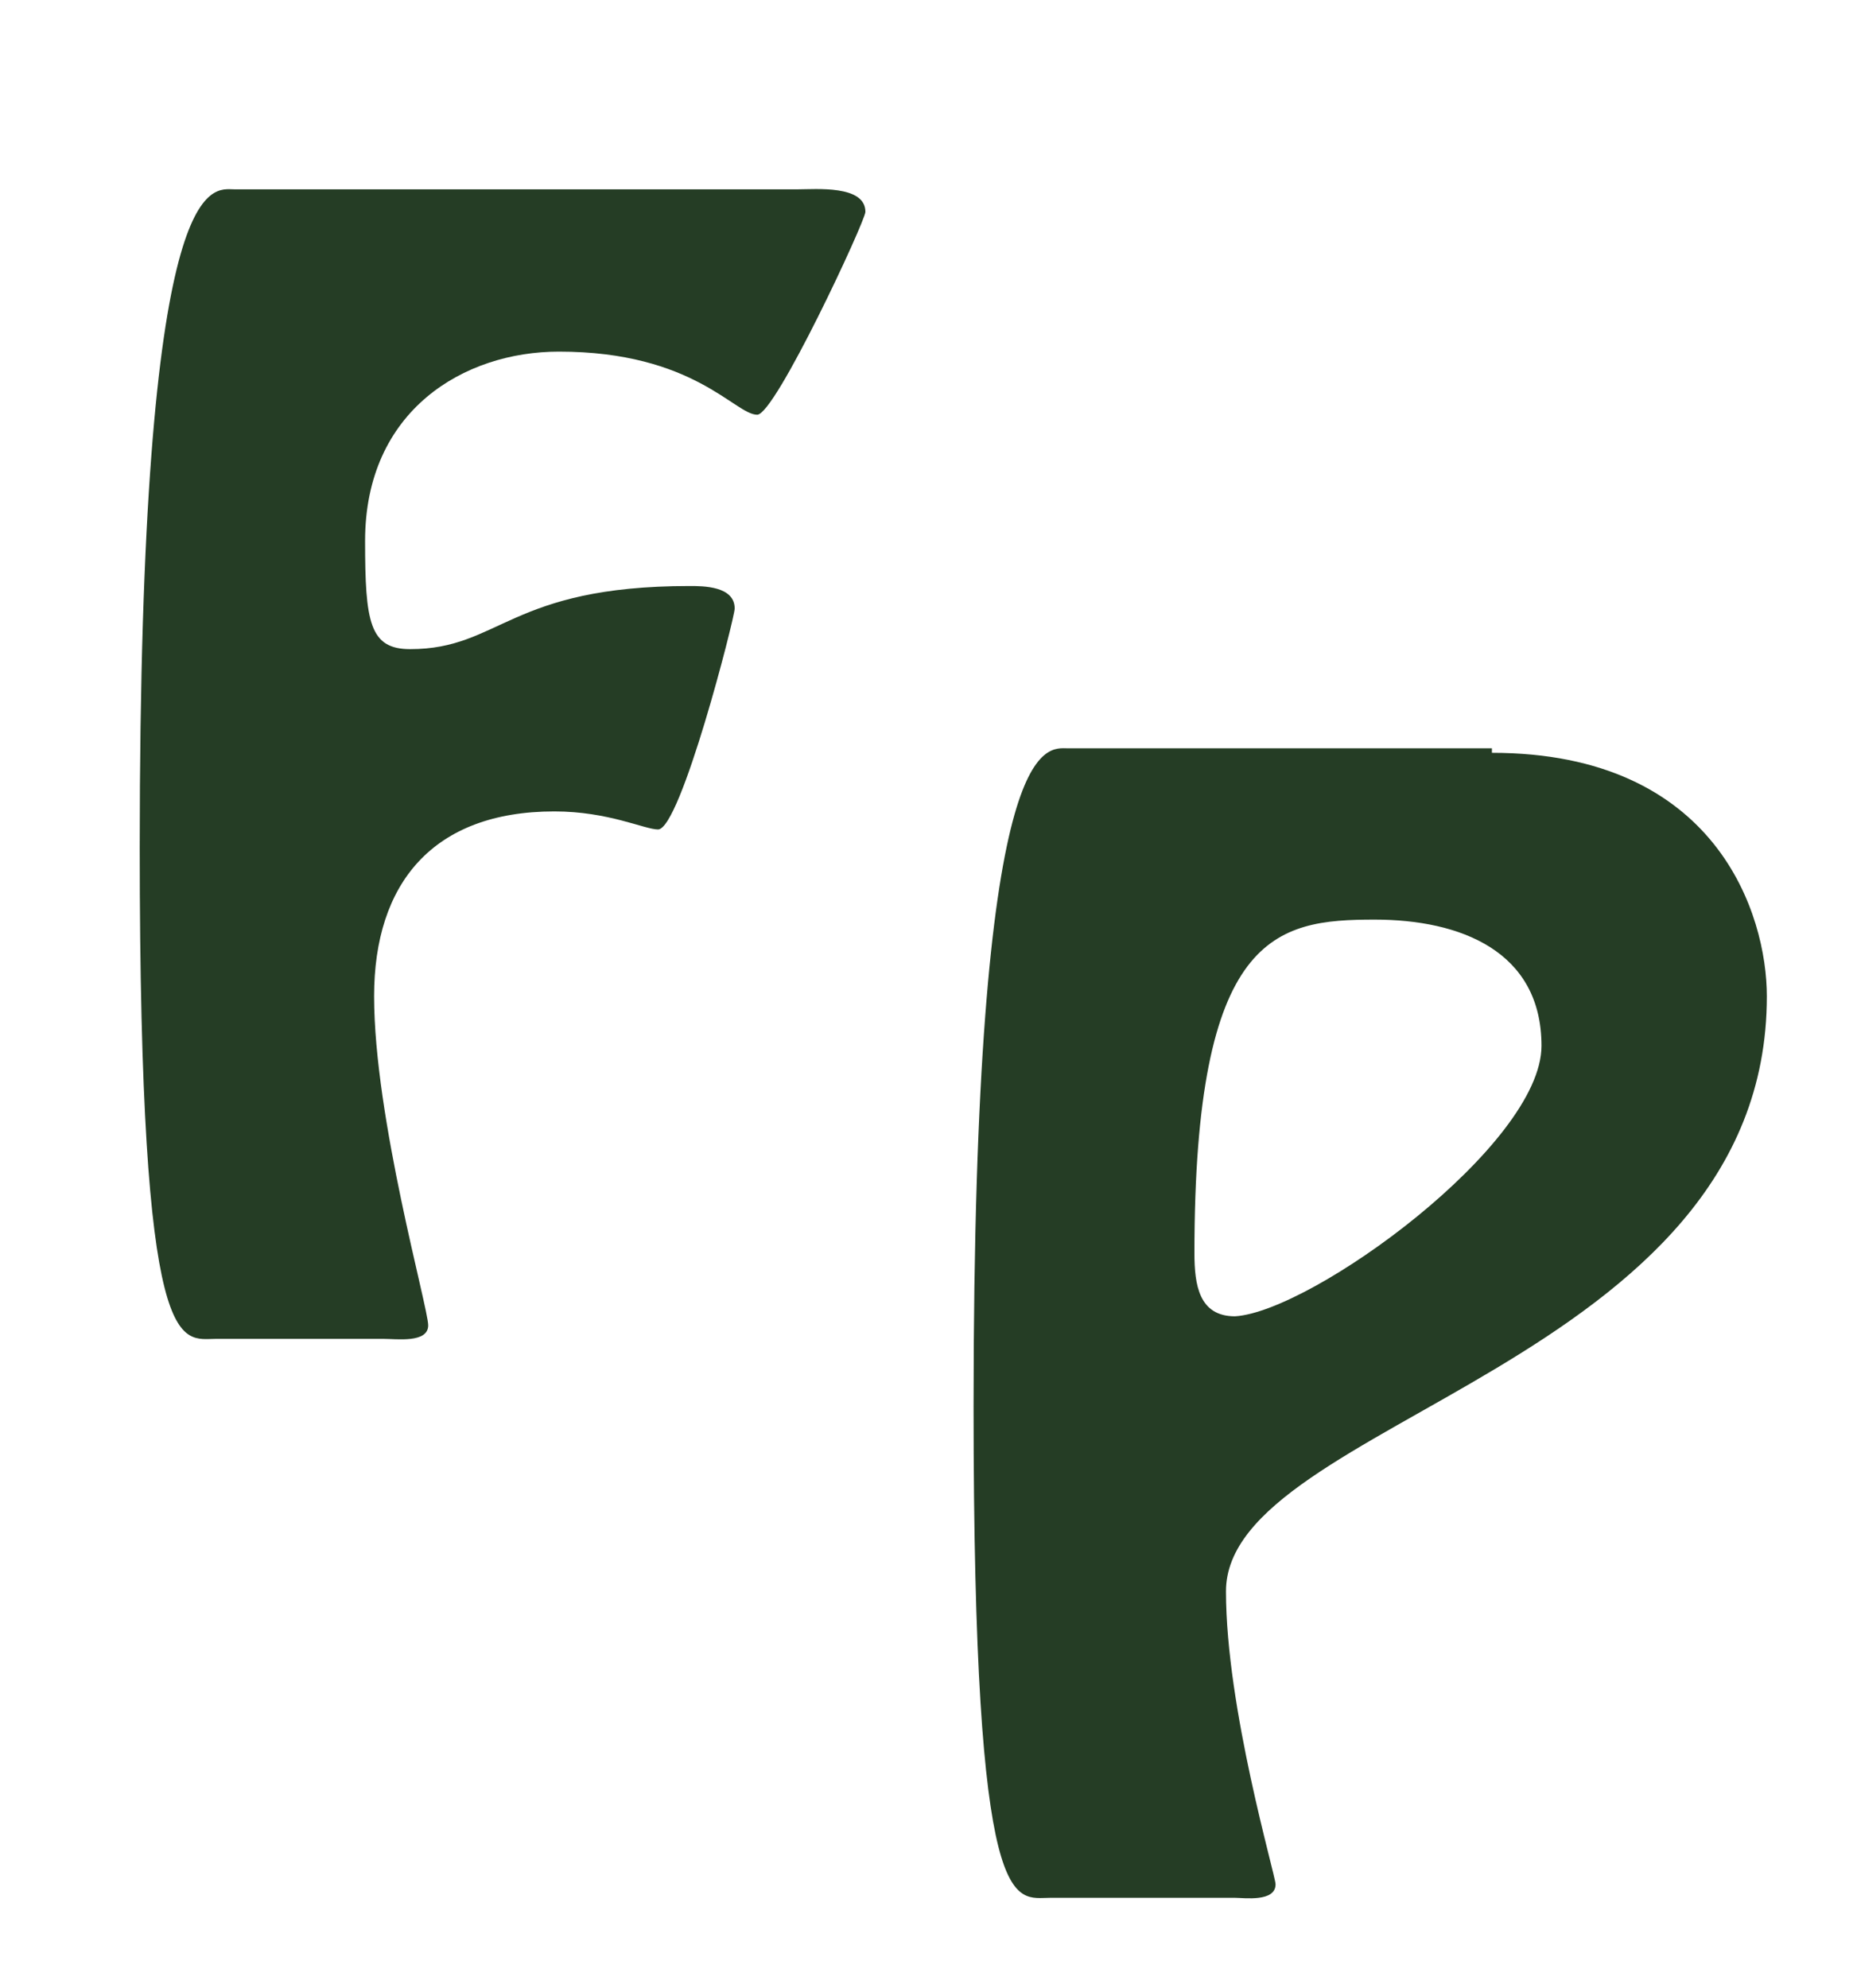
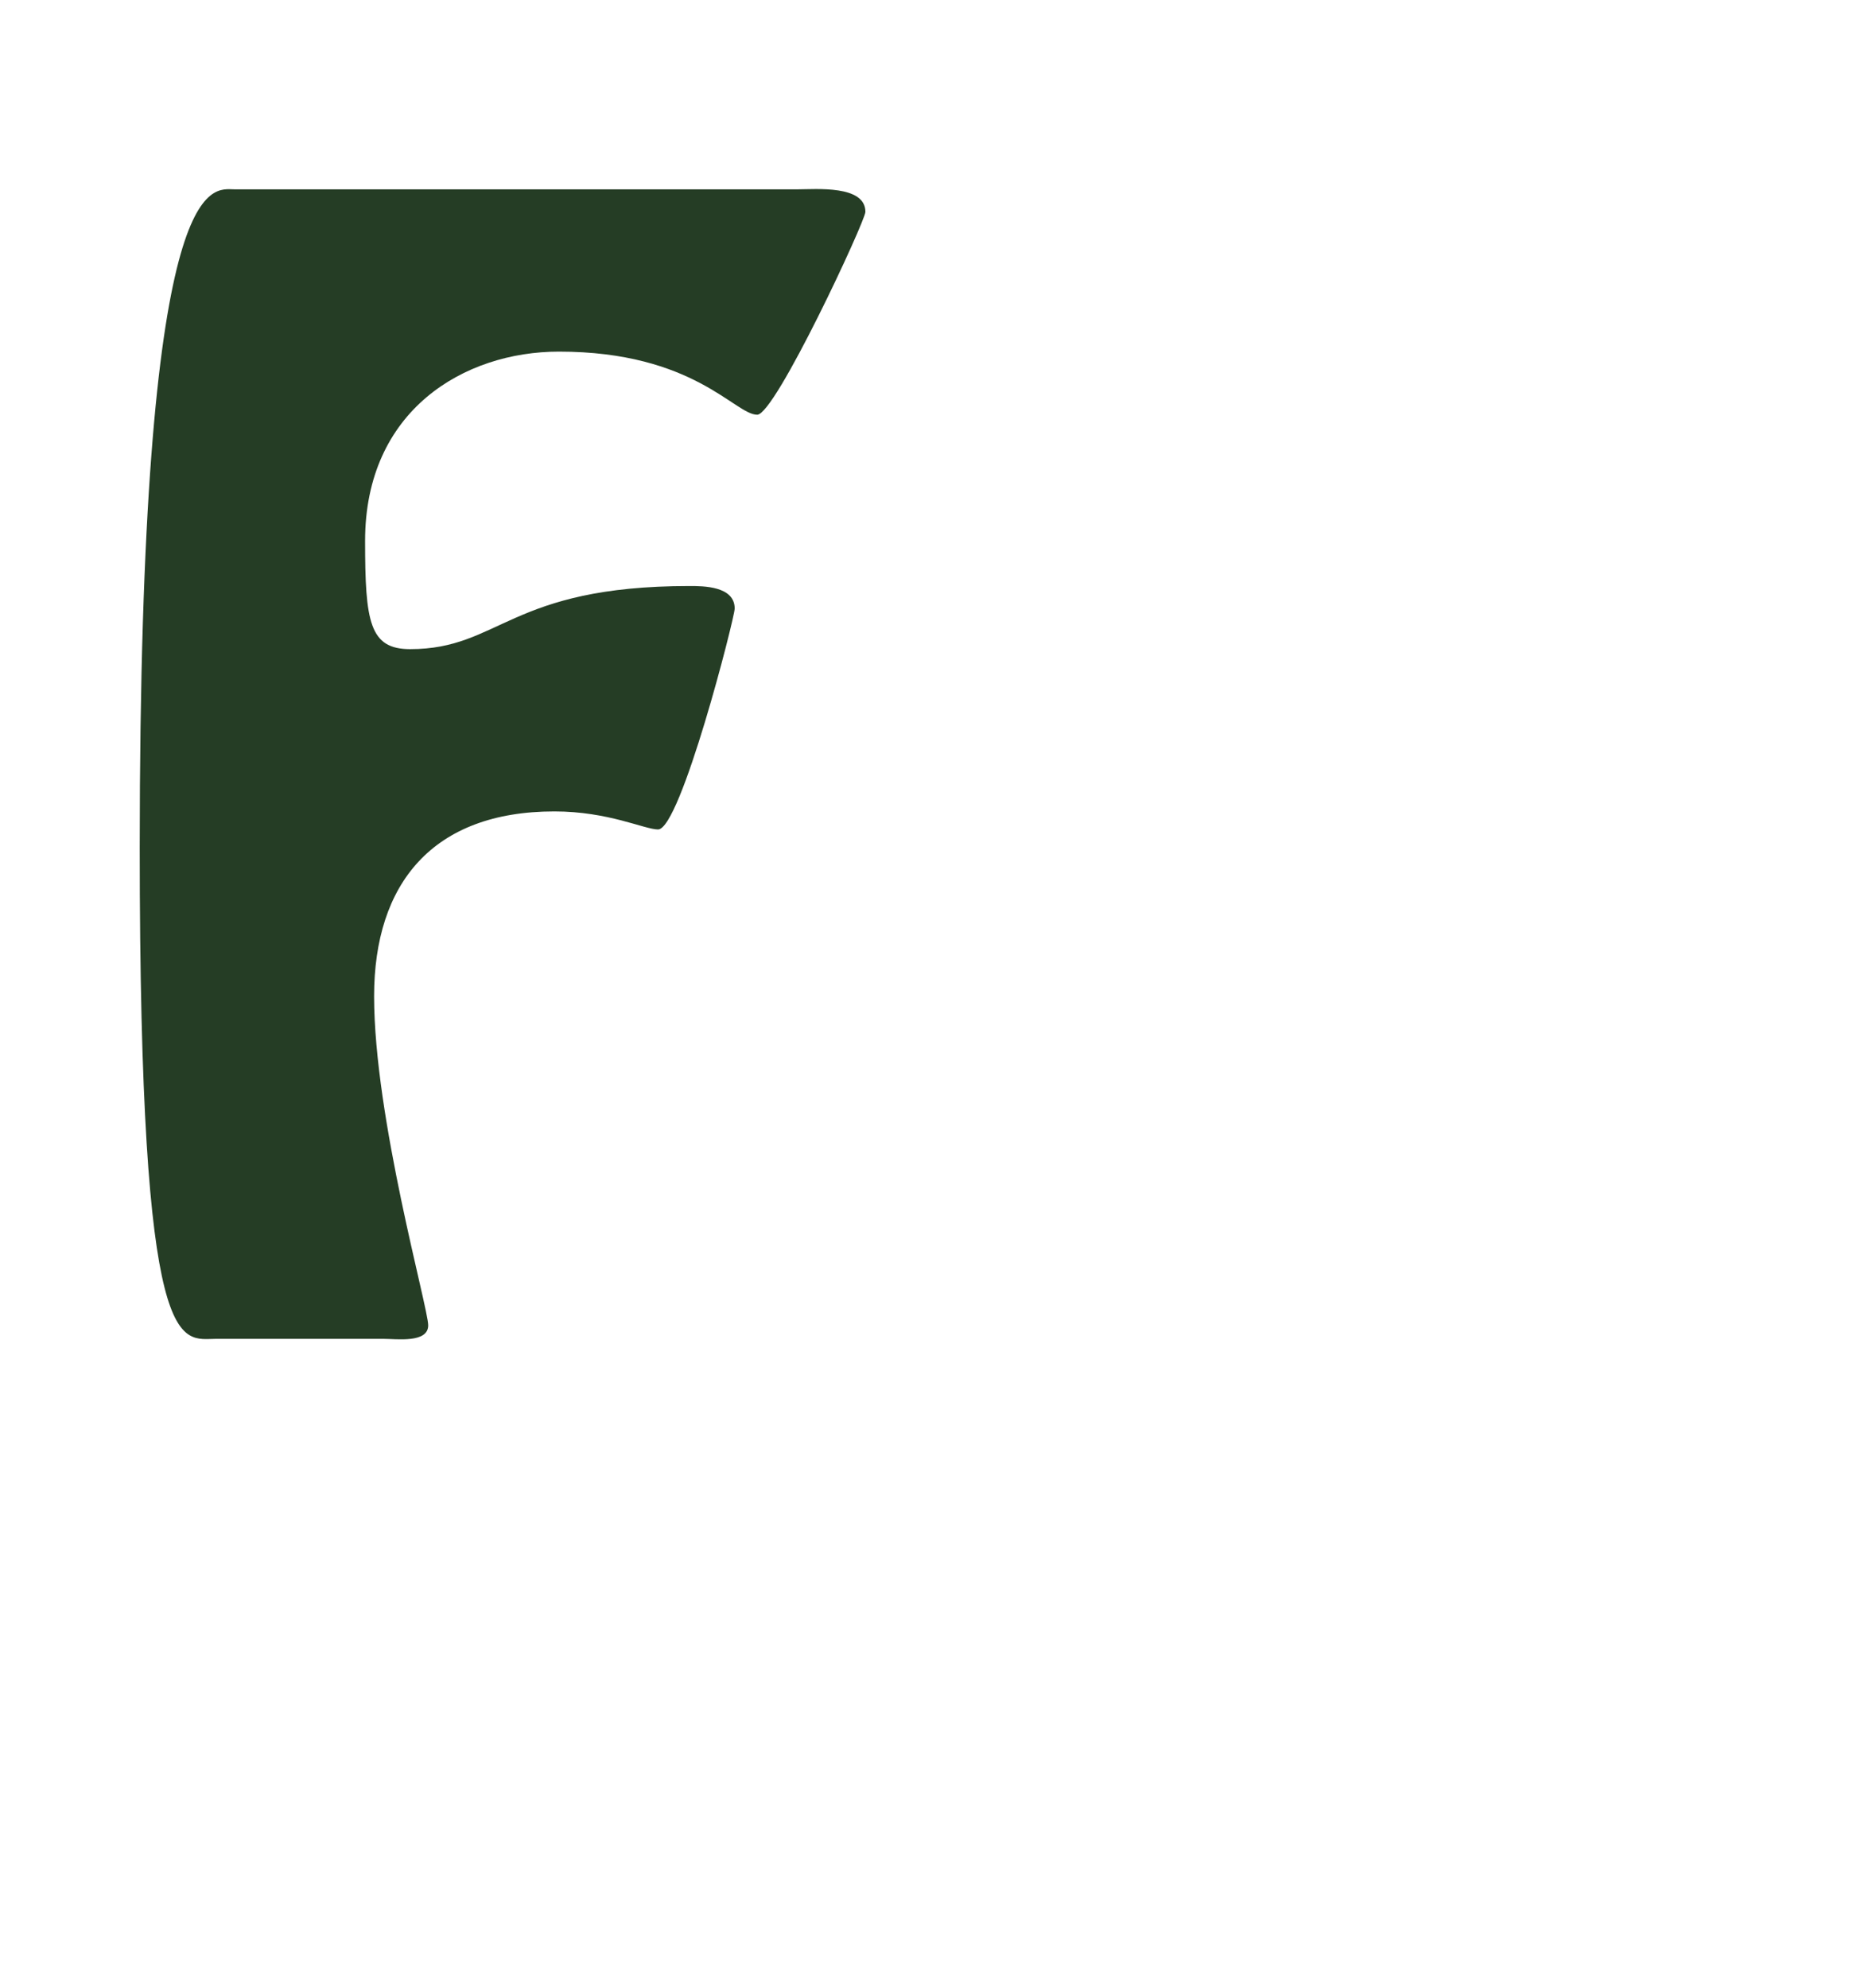
<svg xmlns="http://www.w3.org/2000/svg" xml:space="preserve" style="enable-background:new 0 0 41.2 44.1;" viewBox="0 0 41.2 44.1" y="0px" x="0px" id="Layer_1" version="1.1">
  <style type="text/css">
	.st0{fill:#253D25;}
</style>
  <g>
    <path d="M17.7,4.2c0.4,0,1.5-0.1,1.5,0.5c0,0.2-2,4.5-2.4,4.5c-0.5,0-1.4-1.4-4.4-1.4c-2.1,0-4.3,1.3-4.3,4.2   c0,1.8,0.1,2.4,1,2.4c2,0,2.2-1.4,6.2-1.4c0.3,0,1,0,1,0.5c0,0.2-1.2,4.9-1.7,4.9c-0.3,0-1.1-0.4-2.3-0.4c-2.7,0-4,1.6-4,4.1   c0,2.7,1.2,6.9,1.2,7.3c0,0.4-0.7,0.3-1,0.3H4.8c-0.8,0-1.7,0.6-1.7-10.9C3.1,3.6,4.7,4.2,5.2,4.2H17.7z" class="st0" />
-     <path d="M34.2,23.2c0-2.1-1.8-2.8-3.7-2.8c-2.2,0-4,0.3-4,7.4c0,0.7,0.1,1.4,0.9,1.4C29.1,29.1,34.2,25.4,34.2,23.2z    M33.1,16.7c5,0,6.1,3.6,6.1,5.4c0,8.2-12,9.4-12,13.2c0,2.6,1.1,6.3,1.1,6.5c0,0.4-0.7,0.3-0.9,0.3h-4.1c-0.8,0-1.7,0.6-1.7-10.9   c0-15.1,1.6-14.6,2.1-14.6H33.1z" class="st0" />
  </g>
</svg>